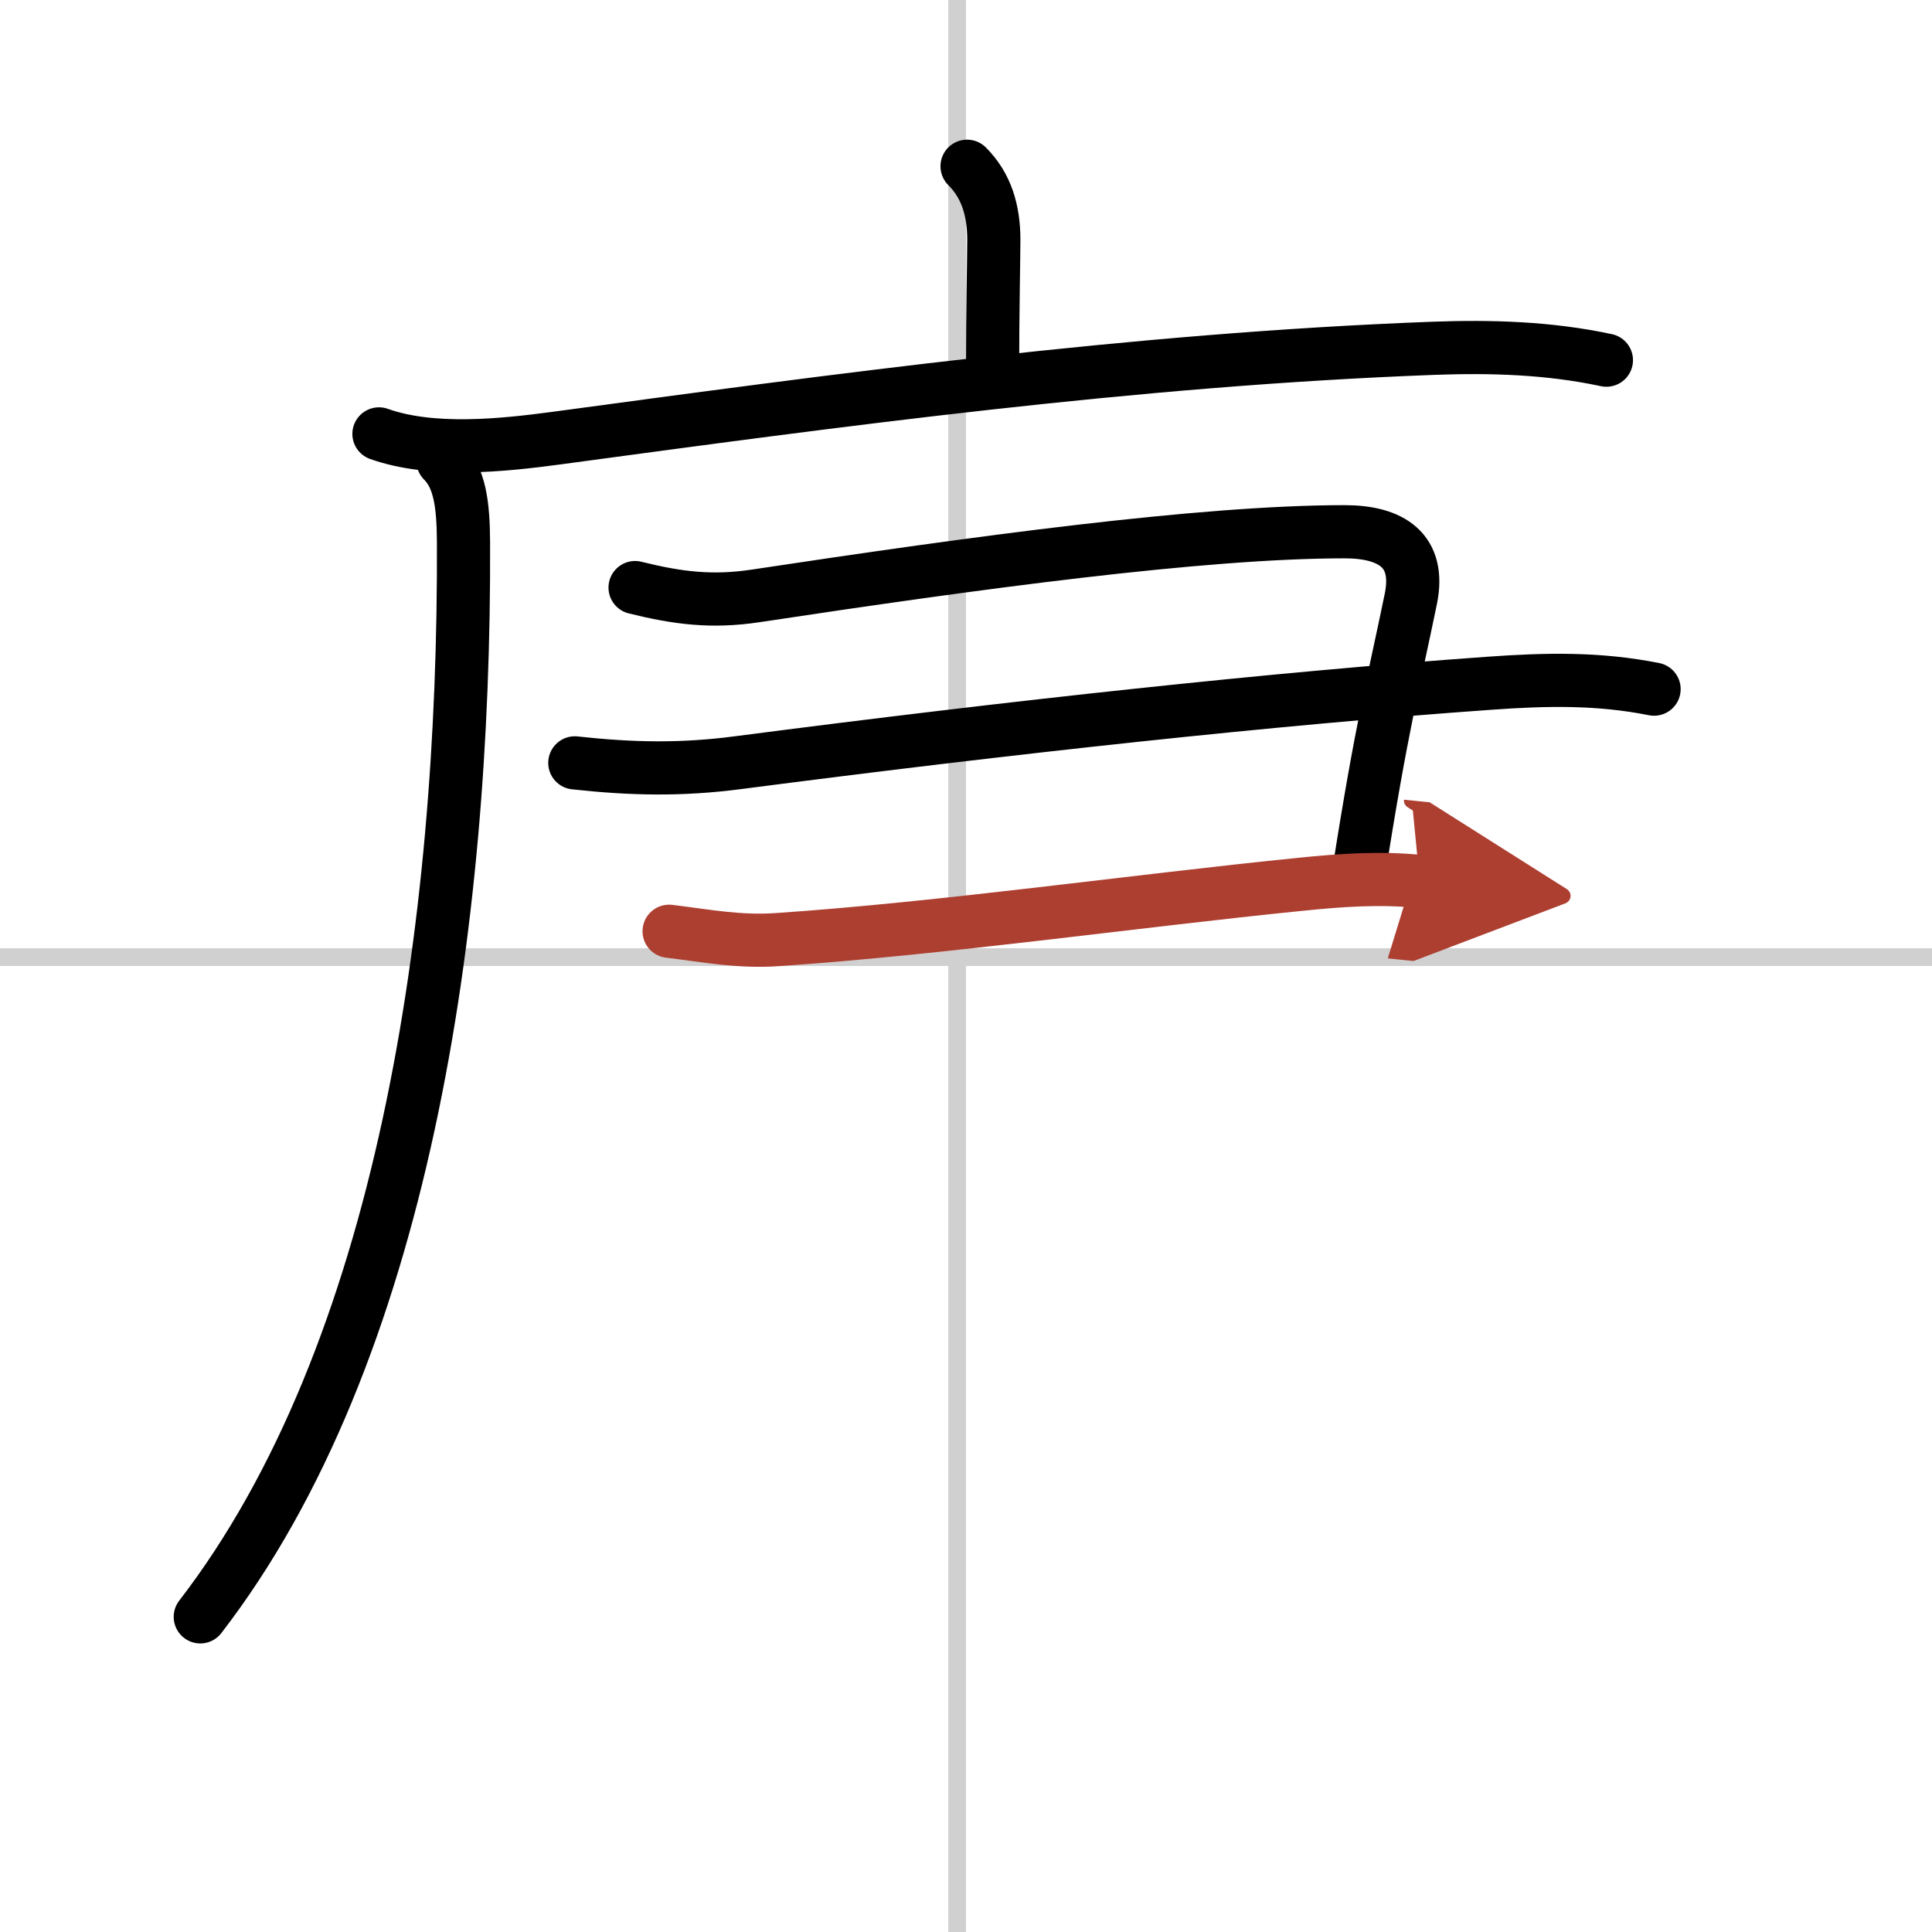
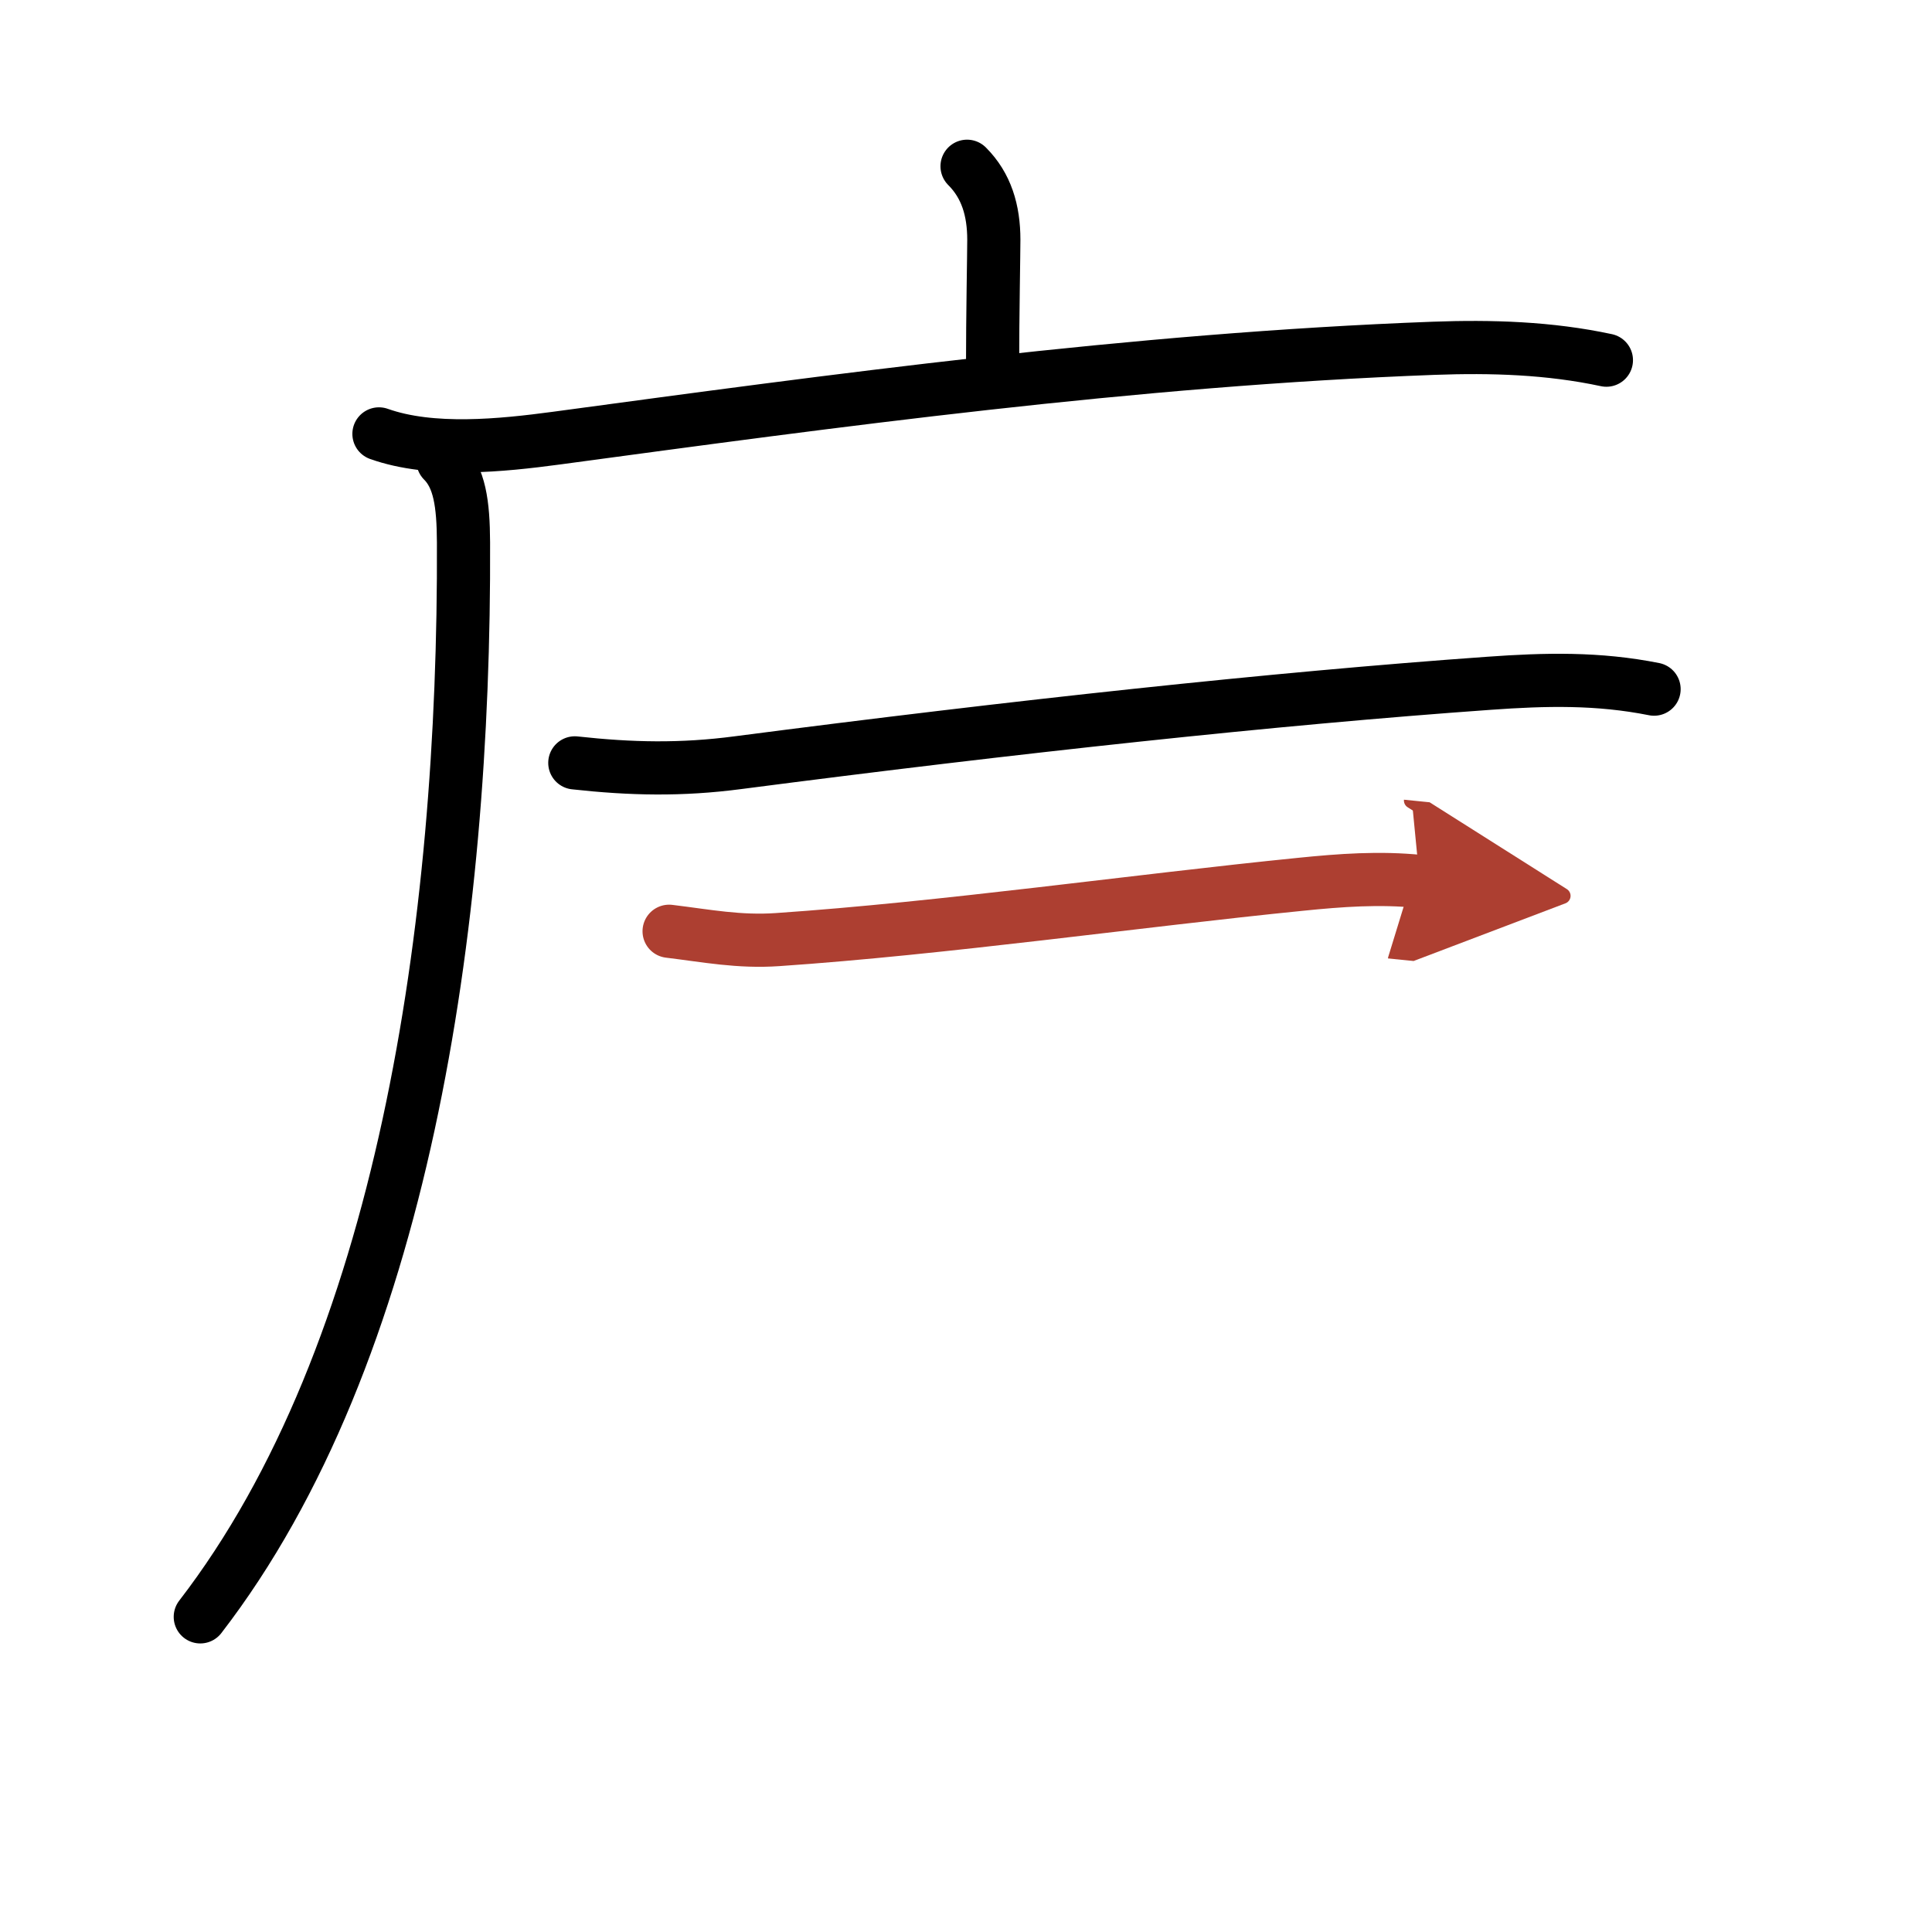
<svg xmlns="http://www.w3.org/2000/svg" width="400" height="400" viewBox="0 0 109 109">
  <defs>
    <marker id="a" markerWidth="4" orient="auto" refX="1" refY="5" viewBox="0 0 10 10">
      <polyline points="0 0 10 5 0 10 1 5" fill="#ad3f31" stroke="#ad3f31" />
    </marker>
  </defs>
  <g fill="none" stroke="#000" stroke-linecap="round" stroke-linejoin="round" stroke-width="3">
    <rect width="100%" height="100%" fill="#fff" stroke="#fff" />
-     <line x1="54" x2="54" y2="109" stroke="#d0d0d0" stroke-width="1" />
-     <line x2="109" y1="54" y2="54" stroke="#d0d0d0" stroke-width="1" />
    <path d="m54.56 9.38c1.09 1.09 1.51 2.49 1.51 4.15 0 0.79-0.07 4.21-0.07 7.21" />
    <path d="m21.38 24.48c2.98 1.06 6.94 0.65 10 0.24 15.5-2.09 32.55-4.44 49.5-5.07 3.27-0.12 6.53-0.02 9.75 0.67" />
    <path d="m24.99 26c0.94 0.94 1.15 2.41 1.16 4.6 0.09 21.65-3.41 45.78-14.85 60.62" />
-     <path d="M35.83,33.15c2.42,0.6,4.34,0.84,6.8,0.47C55,31.75,67.8,30,75.86,30c2.63,0,4.29,1.05,3.74,3.77c-0.94,4.58-1.67,7.28-2.96,15.58" />
    <path d="M32.43,43.04c3.18,0.35,6.01,0.41,9.2-0.01C57.25,41,71.9,39.41,84,38.55c3.2-0.23,6.16-0.3,9.32,0.33" />
    <path d="m37.75 52.54c2.14 0.26 3.94 0.62 6.12 0.47 9.29-0.63 20.33-2.2 29.51-3.12 2.27-0.23 4.44-0.39 6.72-0.16" marker-end="url(#a)" stroke="#ad3f31" />
  </g>
</svg>